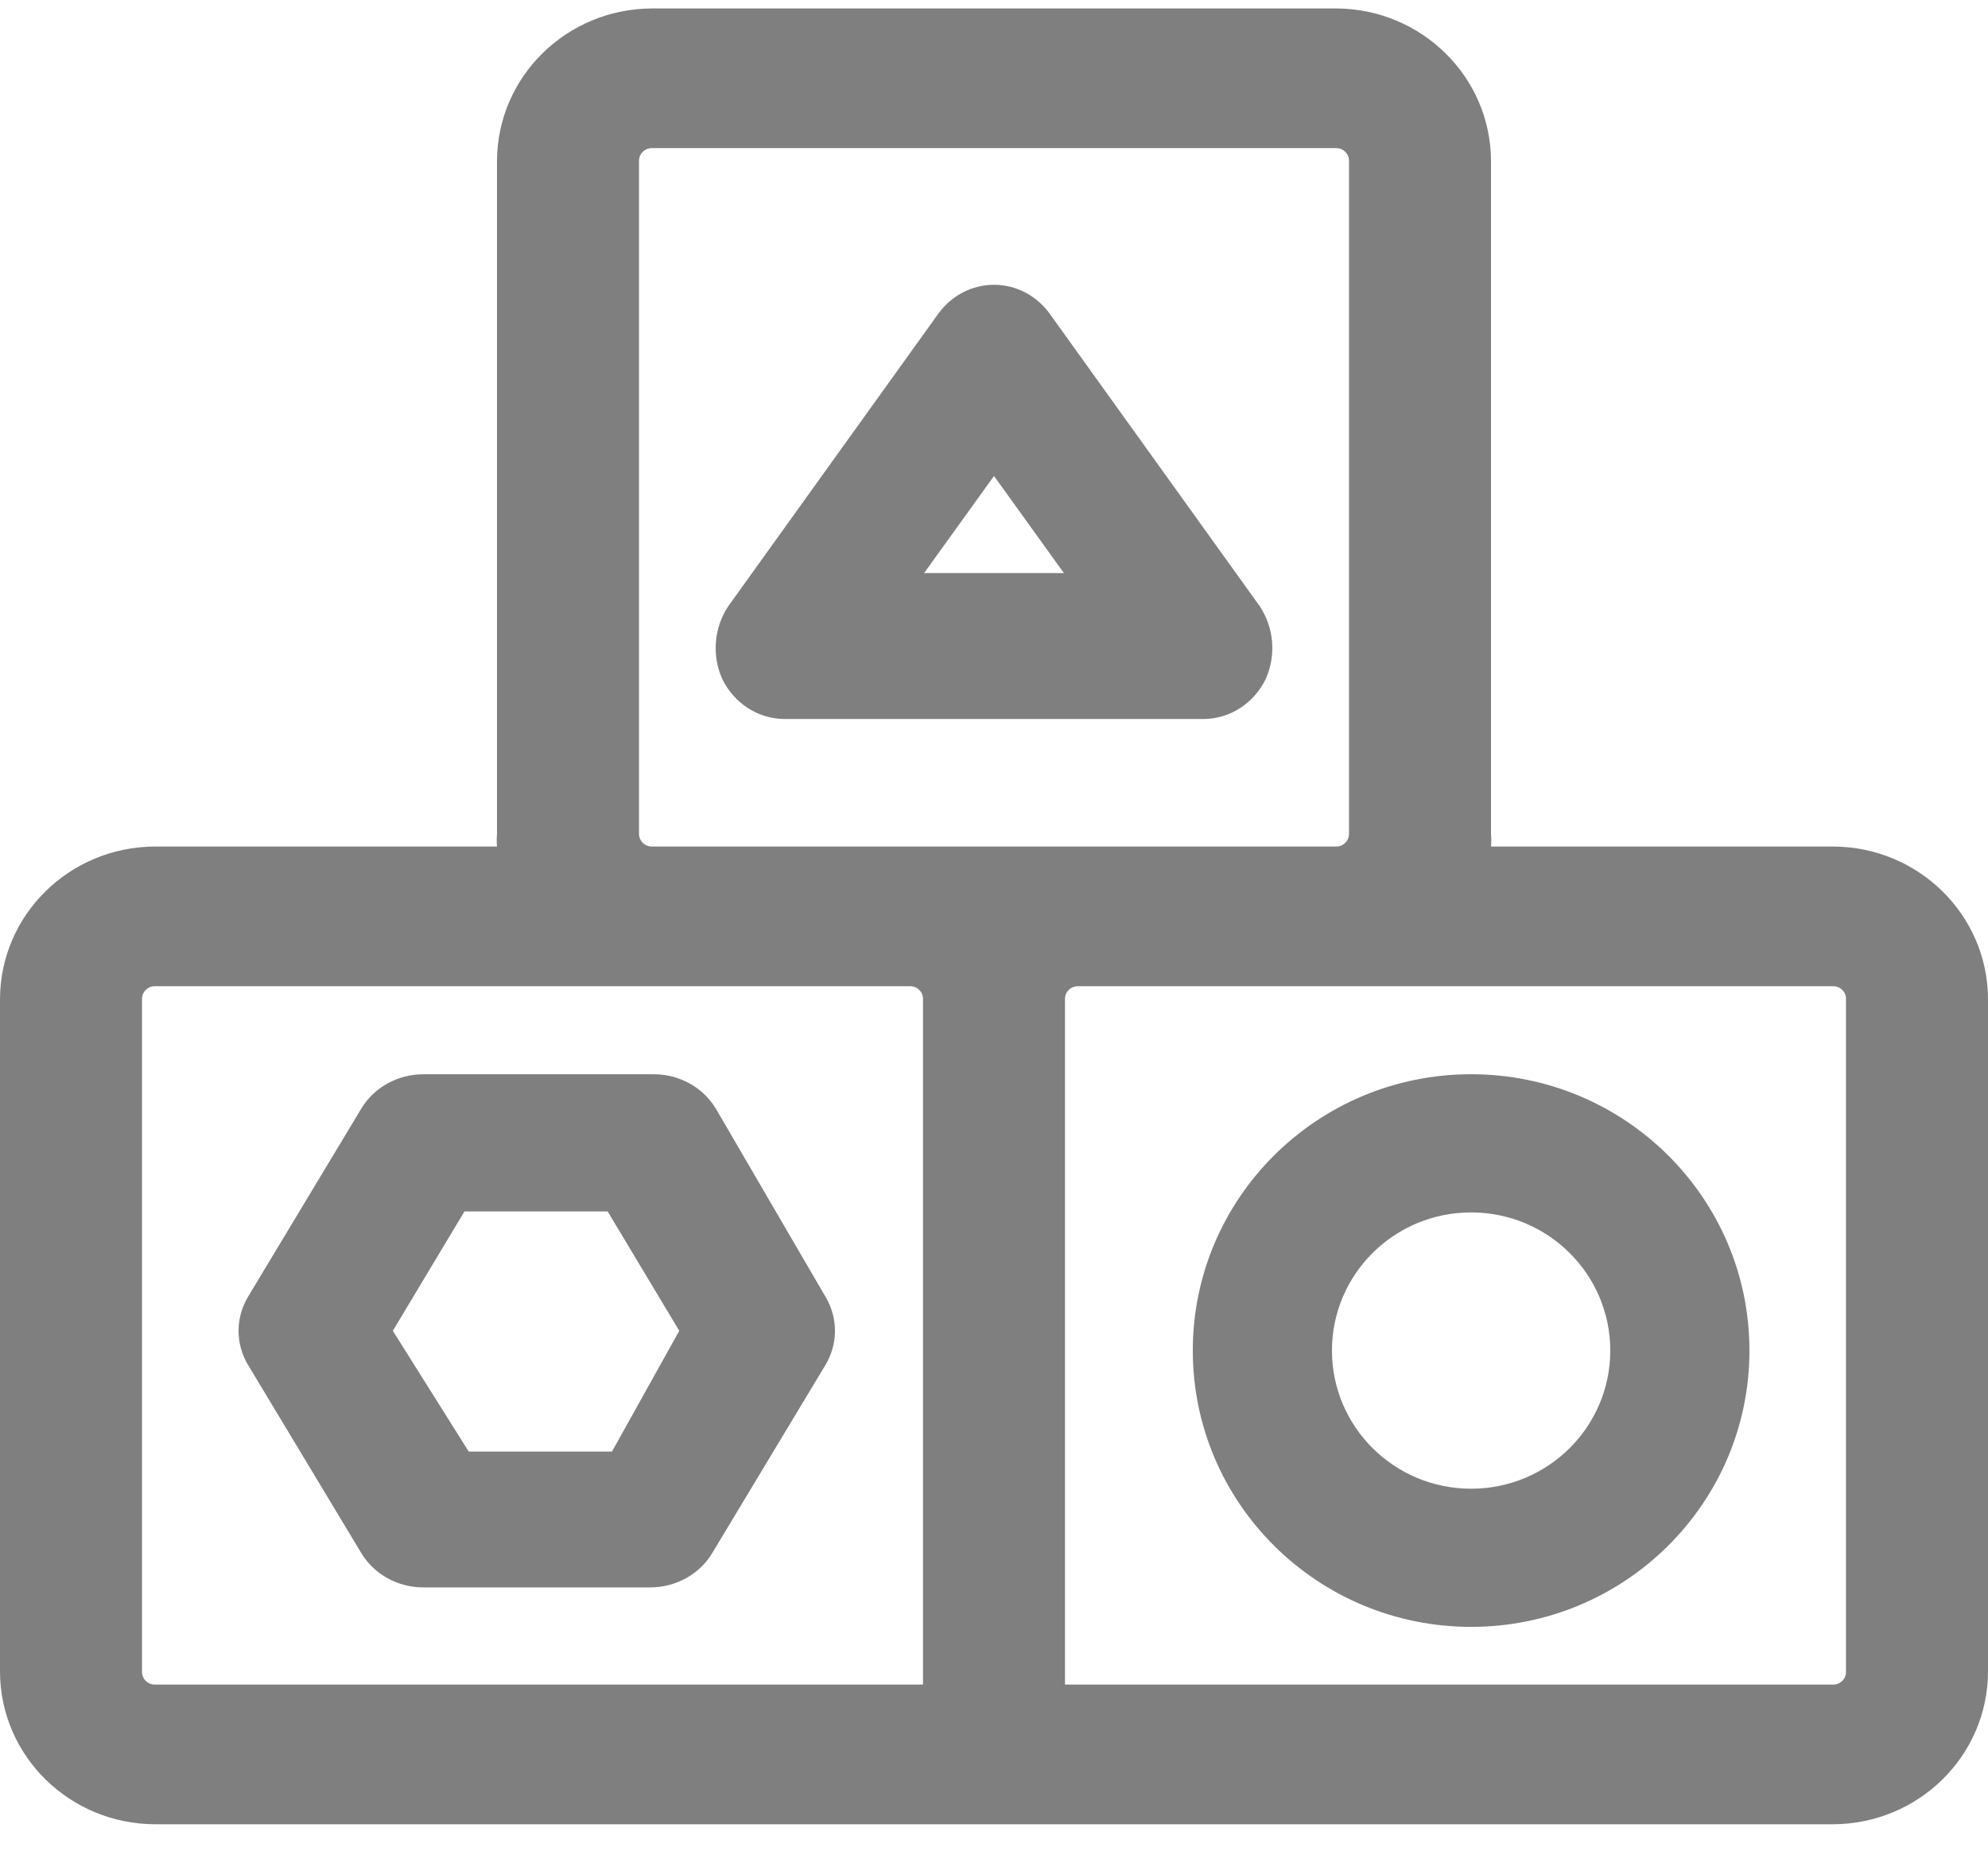
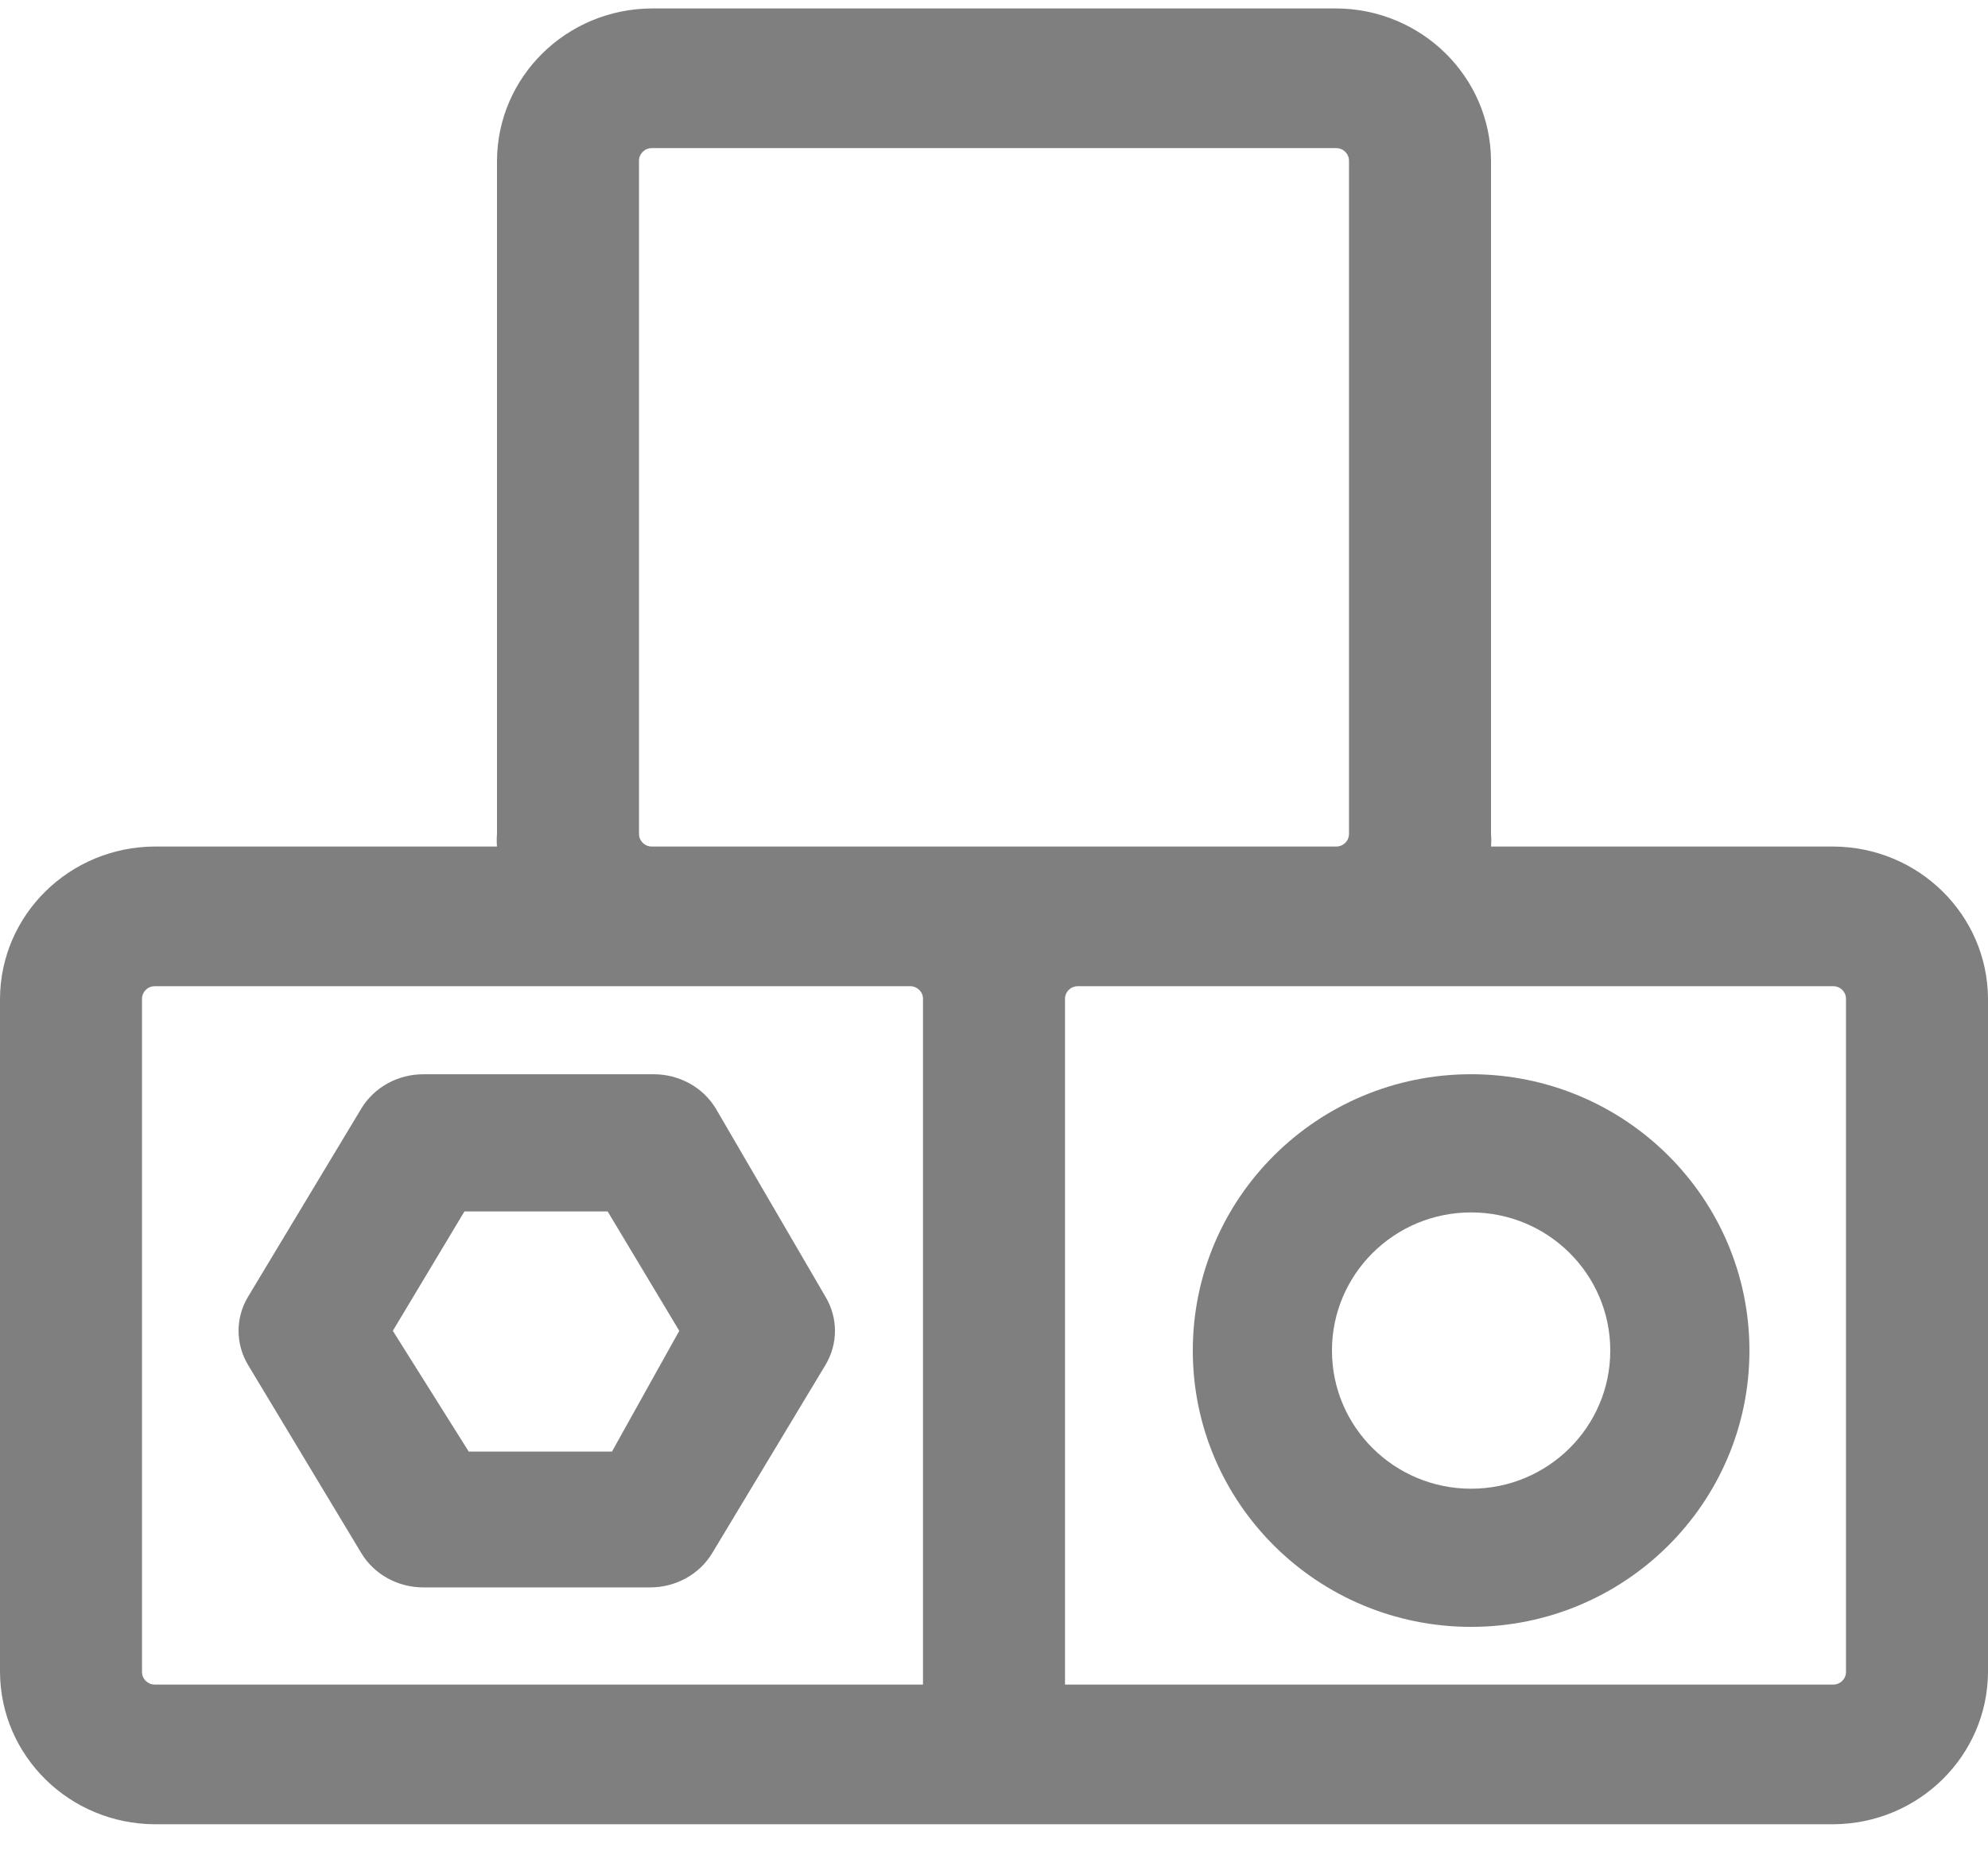
<svg xmlns="http://www.w3.org/2000/svg" width="60px" height="56px" viewBox="0 0 60 56" version="1.1">
  <g id="blocks" opacity="0.5">
    <path d="M55.329 25.552L45 25.552C45.011 25.425 45.011 25.298 45 25.172L45 4.851C44.988 2.318 42.904 0.267 40.329 0.255L19.671 0.255C17.096 0.267 15.012 2.318 15 4.851L15 25.172C14.989 25.298 14.989 25.425 15 25.552L4.671 25.552C2.096 25.563 0.012 27.614 0 30.147L0 50.468C0.012 53.002 2.096 55.052 4.671 55.064L55.329 55.064C57.904 55.052 59.988 53.002 60 50.468L60 30.147C59.988 27.614 57.904 25.563 55.329 25.552ZM19.286 25.172L19.286 4.851C19.286 4.641 19.458 4.471 19.671 4.471L40.329 4.471C40.542 4.471 40.714 4.641 40.714 4.851L40.714 25.172C40.714 25.382 40.542 25.552 40.329 25.552L19.671 25.552C19.458 25.552 19.286 25.382 19.286 25.172L19.286 25.172ZM4.286 50.468L4.286 30.147C4.286 29.938 4.458 29.768 4.671 29.768L27.471 29.768C27.684 29.768 27.857 29.938 27.857 30.147L27.857 50.848L4.671 50.848C4.458 50.848 4.286 50.678 4.286 50.468ZM55.714 50.468C55.714 50.678 55.542 50.848 55.329 50.848L32.143 50.848L32.143 30.147C32.143 29.938 32.316 29.768 32.529 29.768L55.329 29.768C55.542 29.768 55.714 29.938 55.714 30.147L55.714 50.468Z" id="Shape" fill="#000000" stroke="none" />
-     <path d="M38.203 20.491C38.522 19.774 38.45 18.933 38.013 18.288L31.687 9.477C31.289 8.922 30.664 8.596 30 8.596C29.336 8.596 28.711 8.922 28.313 9.477L21.987 18.288C21.55 18.933 21.478 19.774 21.797 20.491C22.155 21.231 22.88 21.7 23.674 21.702L36.326 21.702C37.12 21.7 37.845 21.231 38.203 20.491ZM27.891 17.297L30 14.367L32.109 17.297L27.891 17.297Z" id="Shape" fill="#000000" stroke="none" />
    <path d="M44.4 32.425C39.761 32.425 36 36.16 36 40.766C36 45.372 39.761 49.106 44.4 49.106C49.039 49.106 52.8 45.372 52.8 40.766C52.8 36.16 49.039 32.425 44.4 32.425ZM44.4 44.936C42.08 44.936 40.2 43.069 40.2 40.766C40.2 38.463 42.08 36.596 44.4 36.596C46.72 36.596 48.6 38.463 48.6 40.766C48.6 43.069 46.72 44.936 44.4 44.936Z" id="Shape" fill="#000000" stroke="none" />
    <path d="M21.604 33.461C21.216 32.818 20.498 32.423 19.723 32.426L12.785 32.426C12.01 32.423 11.292 32.818 10.905 33.461L7.49 39.135C7.103 39.776 7.103 40.565 7.49 41.206L10.905 46.88C11.292 47.523 12.01 47.918 12.785 47.915L19.615 47.915C20.39 47.918 21.108 47.523 21.495 46.88L24.91 41.206C25.297 40.565 25.297 39.776 24.91 39.135L21.604 33.461ZM18.47 43.815L14.147 43.815L11.856 40.17L14.017 36.567L18.34 36.567L20.501 40.17L18.47 43.815Z" id="Shape" fill="#000000" stroke="none" />
  </g>
</svg>